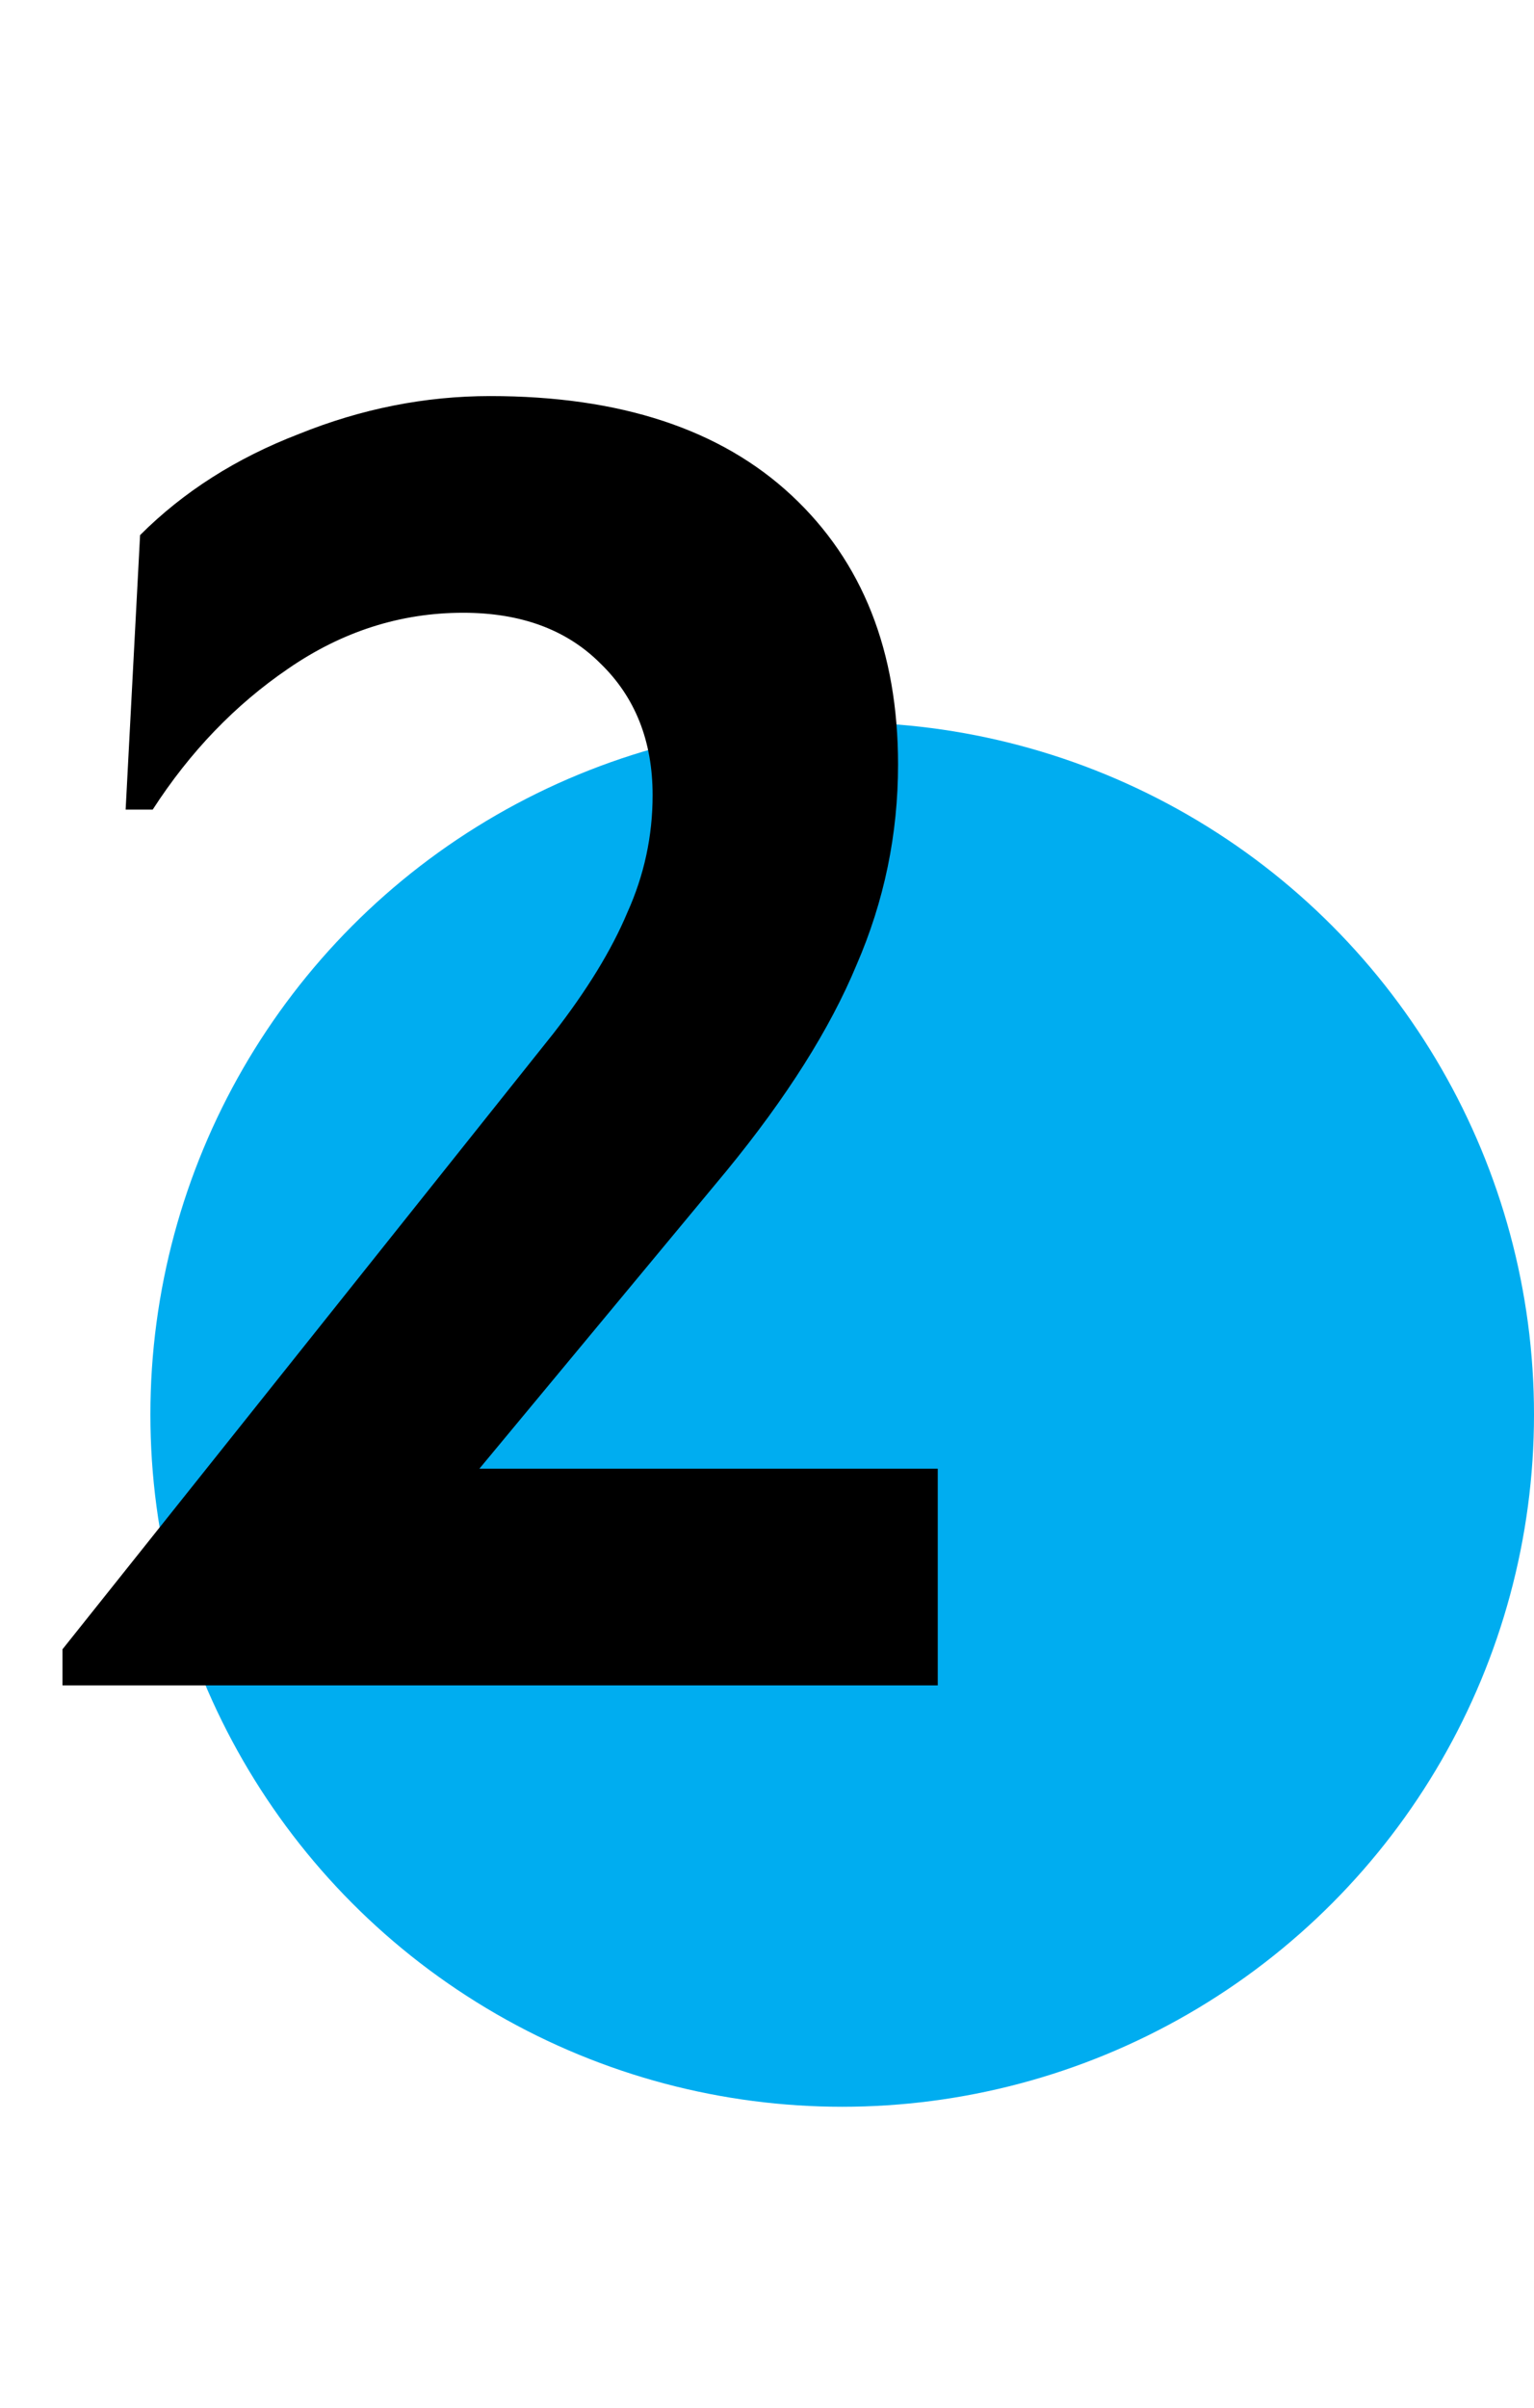
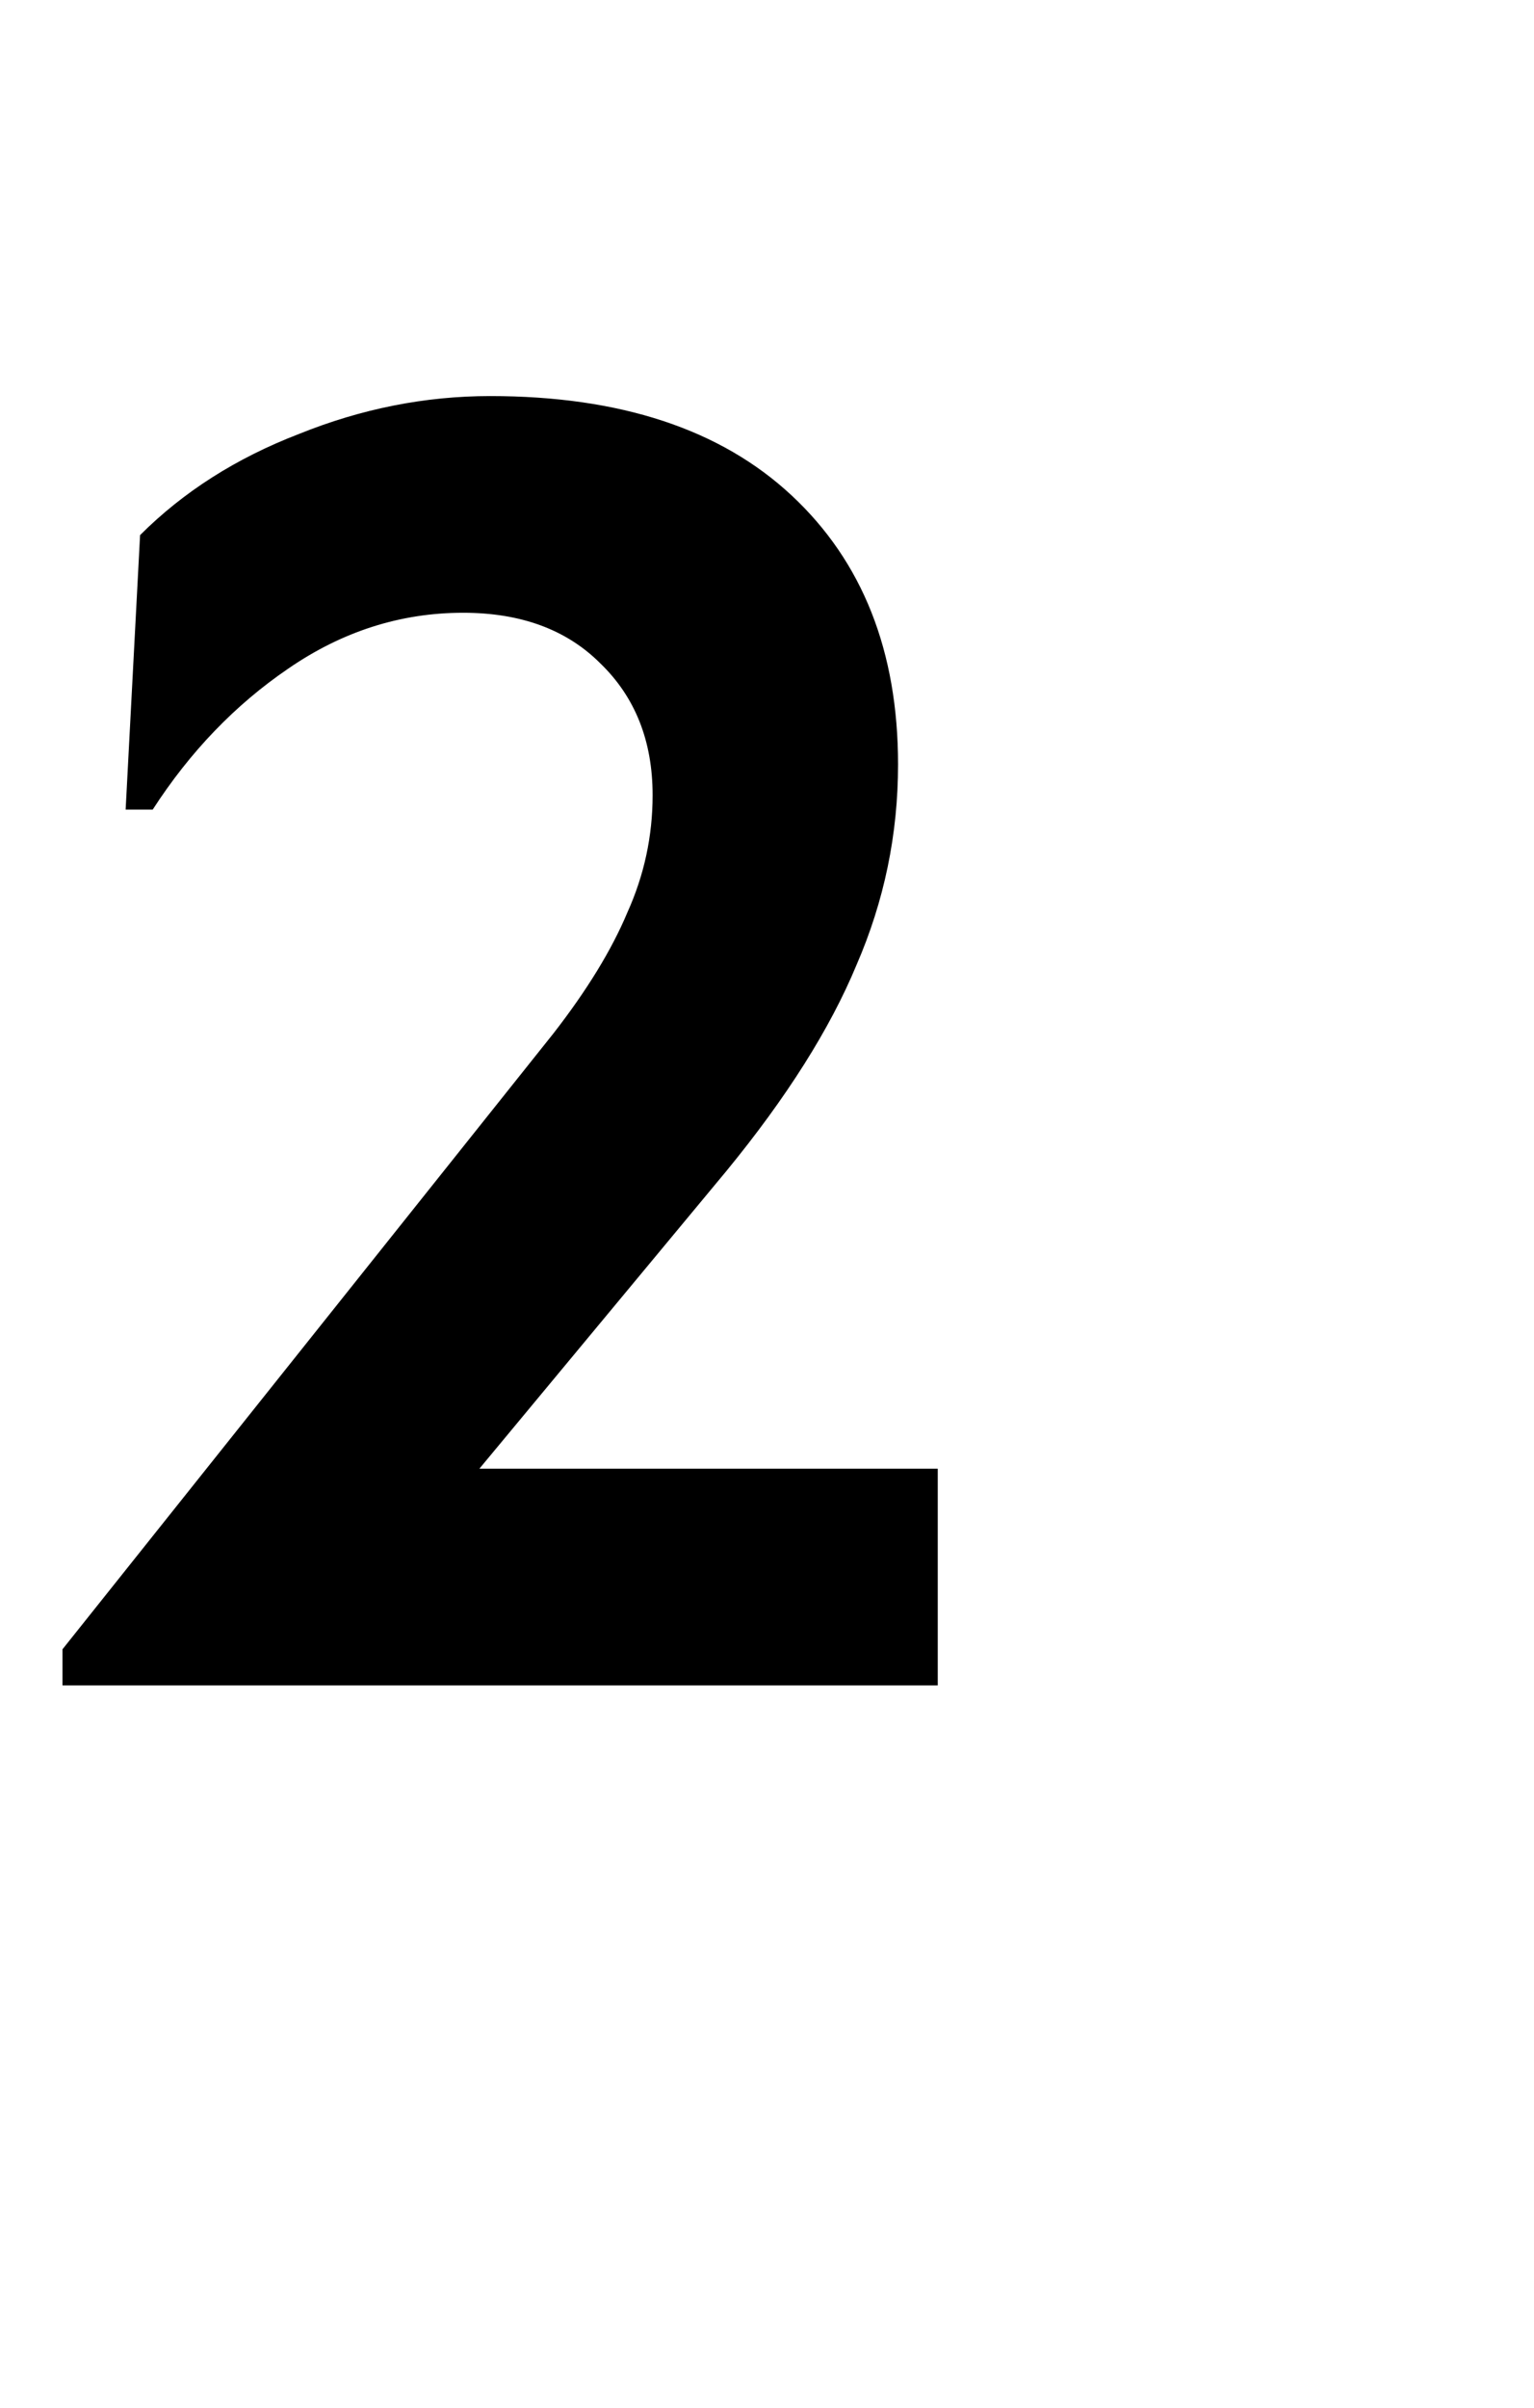
<svg xmlns="http://www.w3.org/2000/svg" width="51" height="80" viewBox="0 0 51 80" fill="none">
-   <circle cx="28" cy="47" r="23" fill="#00ADF0" />
  <path d="M2.077 54.8L18.397 34.34C19.517 32.9 20.337 31.56 20.857 30.32C21.417 29.08 21.697 27.78 21.697 26.42C21.697 24.62 21.117 23.16 19.957 22.04C18.837 20.92 17.317 20.36 15.397 20.36C13.317 20.36 11.377 20.98 9.577 22.22C7.817 23.42 6.317 24.98 5.077 26.9H4.177L4.657 17.78C6.097 16.34 7.857 15.22 9.937 14.42C12.017 13.58 14.137 13.16 16.297 13.16C20.617 13.16 23.957 14.26 26.317 16.46C28.677 18.66 29.857 21.64 29.857 25.4C29.857 27.72 29.397 29.94 28.477 32.06C27.597 34.18 26.157 36.46 24.157 38.9L15.937 48.8H31.177V56H2.077V54.8Z" fill="black" />
</svg>